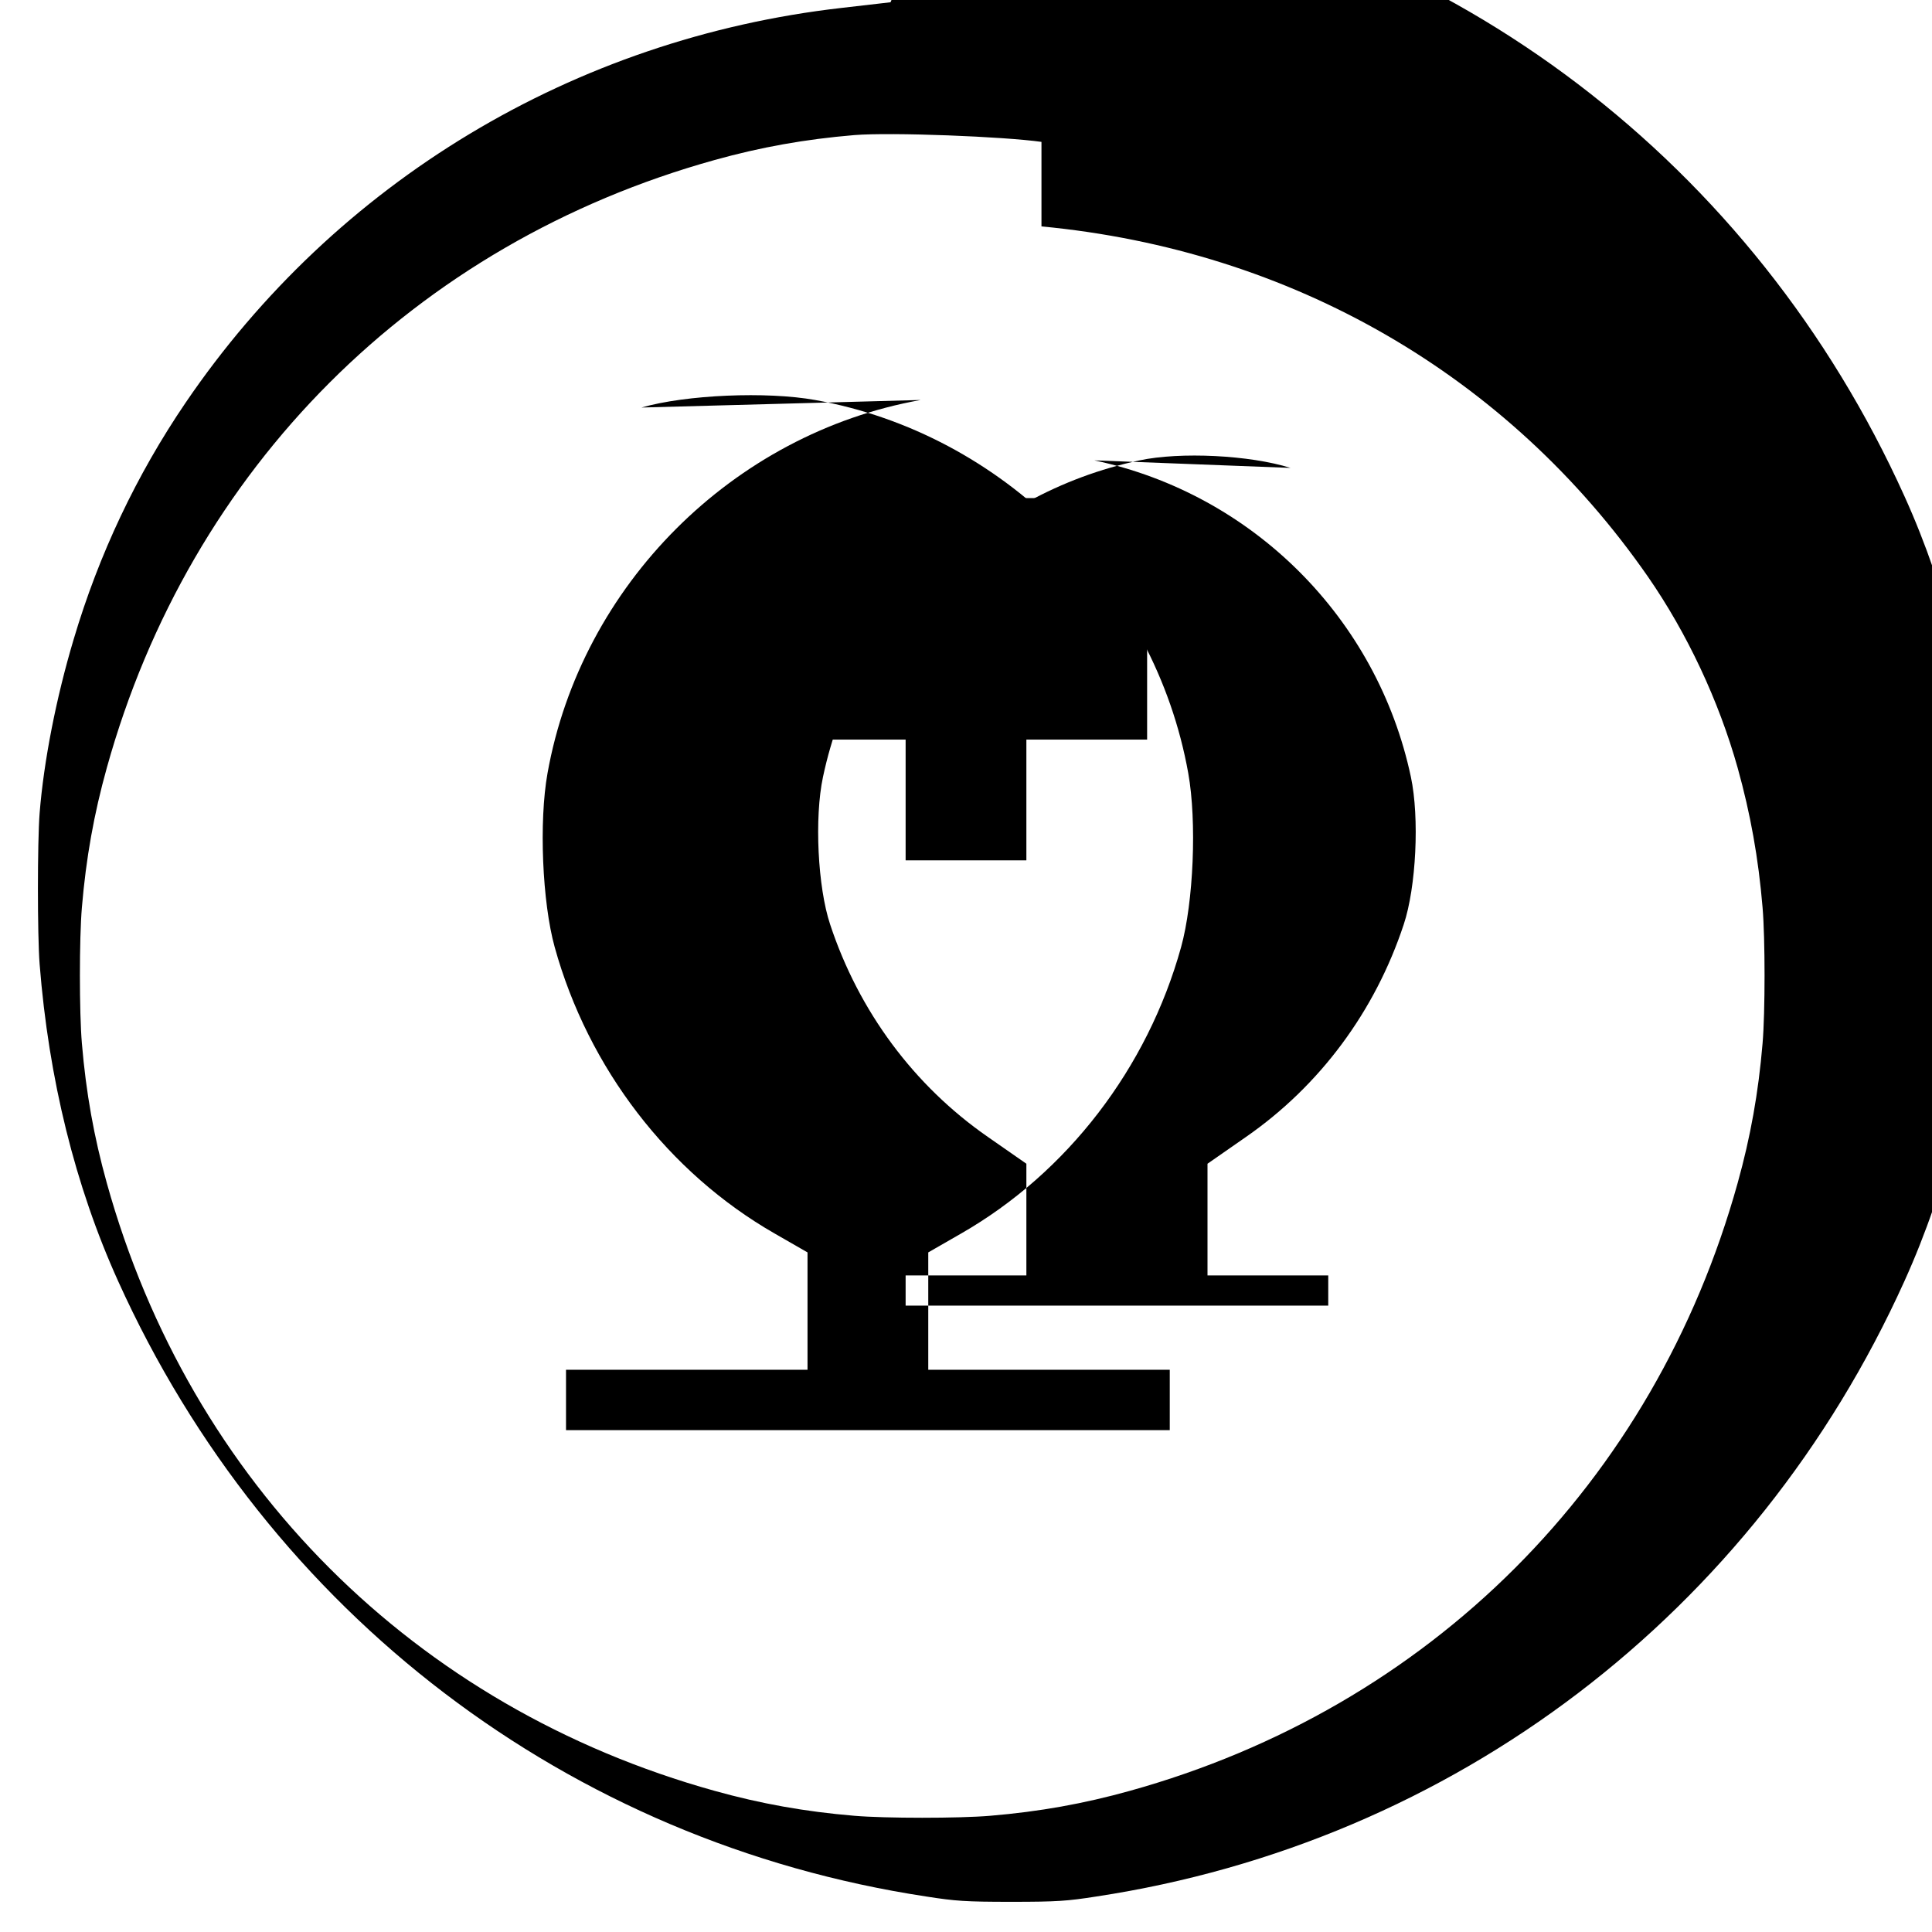
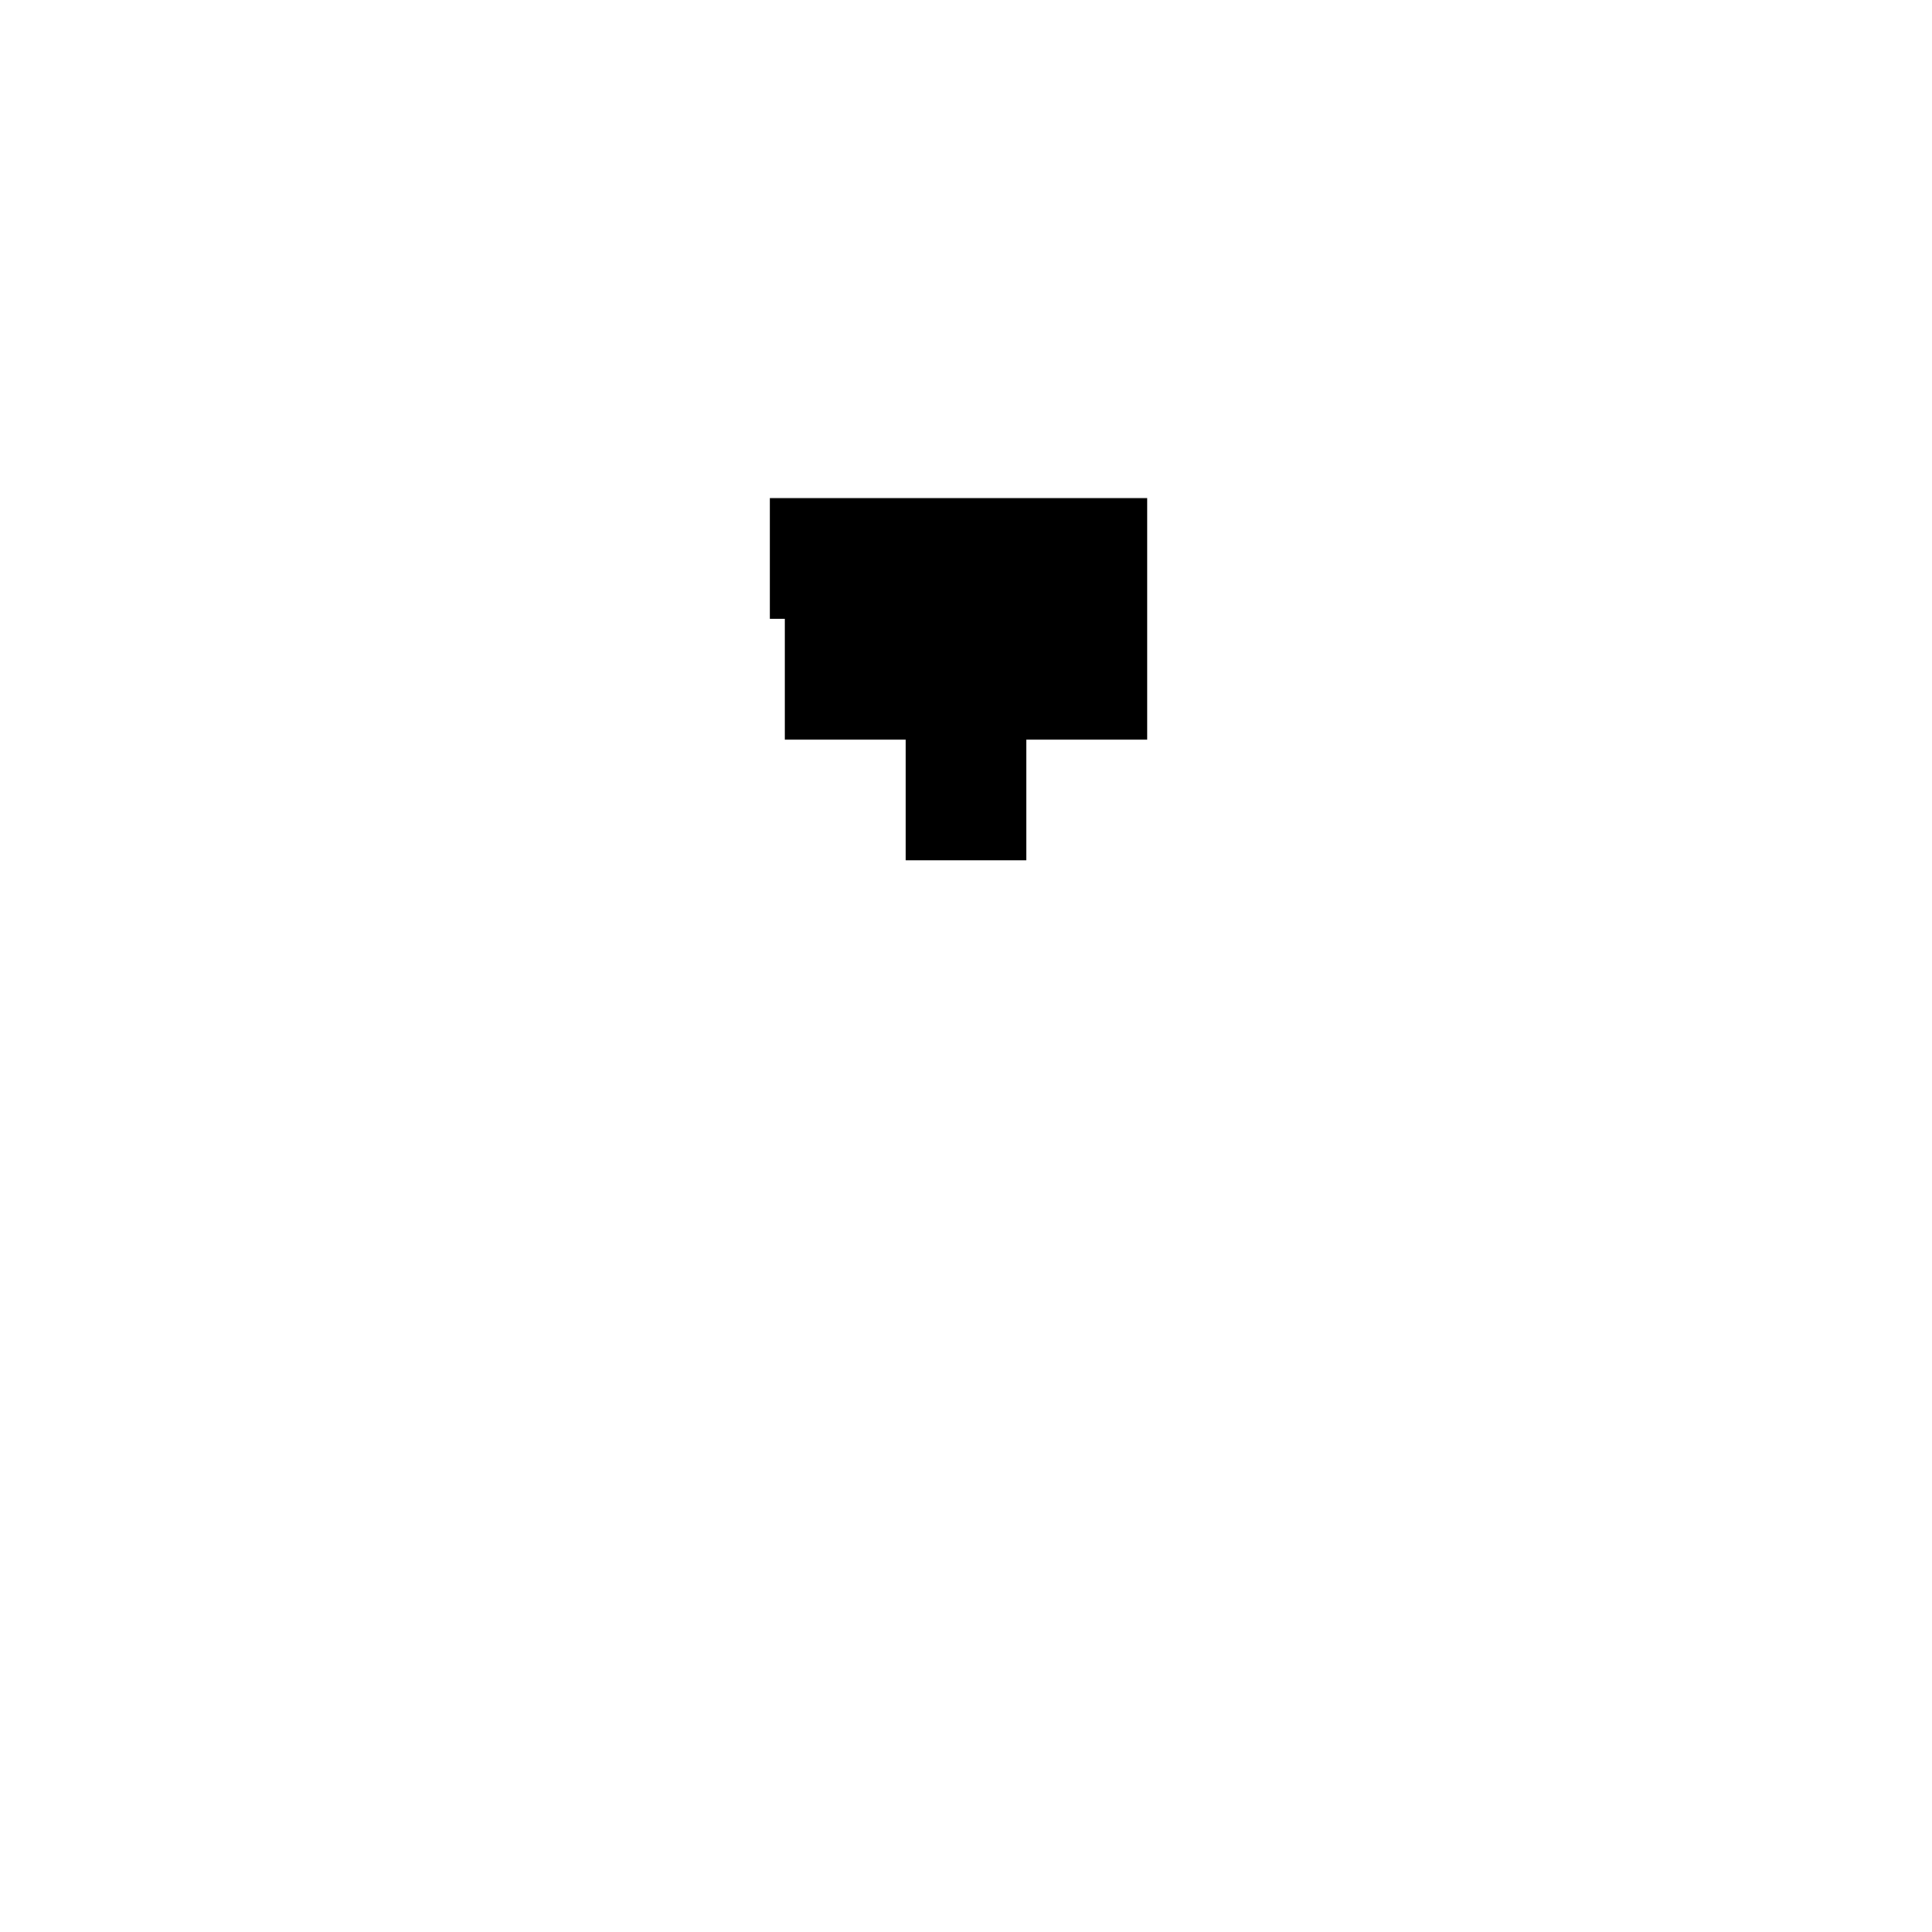
<svg xmlns="http://www.w3.org/2000/svg" version="1.0" width="512pt" height="512pt" viewBox="0 0 512 512" preserveAspectRatio="xMidYMid meet">
  <g transform="translate(0,512) scale(0.1,-0.1)" fill="#000000" stroke="none">
-     <path d="M2360 5114 c-19 -2 -78 -9 -130 -15 -709 -81 -1340 -461 -1738 -1046 -130 -191 -230 -402 -297 -628 -46 -154 -79 -322 -90 -460 -6 -77 -6 -323 0 -400 24 -304 94 -588 208 -840 398 -881 1194 -1487 2142 -1631 77 -12 103 -14 225 -14 122 0 148 2 225 14 948 144 1744 750 2142 1631 114 252 184 536 208 840 6 77 6 323 0 400 -24 304 -94 588 -208 840 -398 881 -1194 1487 -2142 1631 -77 12 -103 14 -225 14 -77 -1 -157 -3 -180 -6z m400 -594 c663 -63 1236 -394 1607 -928 104 -150 188 -329 238 -507 34 -122 55 -239 66 -370 7 -82 7 -278 0 -360 -11 -131 -32 -248 -66 -370 -221 -795 -816 -1390 -1611 -1611 -122 -34 -239 -55 -370 -66 -82 -7 -278 -7 -360 0 -131 11 -248 32 -370 66 -795 221 -1390 816 -1611 1611 -34 122 -55 239 -66 370 -7 82 -7 278 0 360 11 131 32 248 66 370 221 795 816 1390 1611 1611 122 34 239 55 370 66 99 8 397 -4 496 -18z" />
-     <path d="M2440 4060 c-498 -89 -900 -491 -989 -989 -23 -128 -14 -342 19 -461 89 -321 302 -598 583 -759 l87 -50 0 -155 0 -156 -320 0 -320 0 0 -80 0 -80 800 0 800 0 0 80 0 80 -320 0 -320 0 0 156 0 155 87 50 c281 161 494 438 583 759 33 119 42 333 19 461 -89 498 -491 900 -989 989 -128 23 -342 14 -460 -20z m460 -160 c420 -89 750 -419 839 -839 23 -108 14 -292 -19 -391 -76 -230 -222 -427 -418 -563 l-102 -71 0 -148 0 -148 160 0 160 0 0 -40 0 -40 -560 0 -560 0 0 40 0 40 160 0 160 0 0 148 0 148 -102 71 c-196 136 -342 333 -418 563 -33 99 -42 283 -19 391 89 420 419 750 839 839 108 23 292 14 400 -20z" />
    <path d="M2080 3480 l0 -320 160 0 160 0 0 -160 0 -160 160 0 160 0 0 160 0 160 160 0 160 0 0 320 0 320 -500 0 -500 0 0 -320z" />
  </g>
</svg>